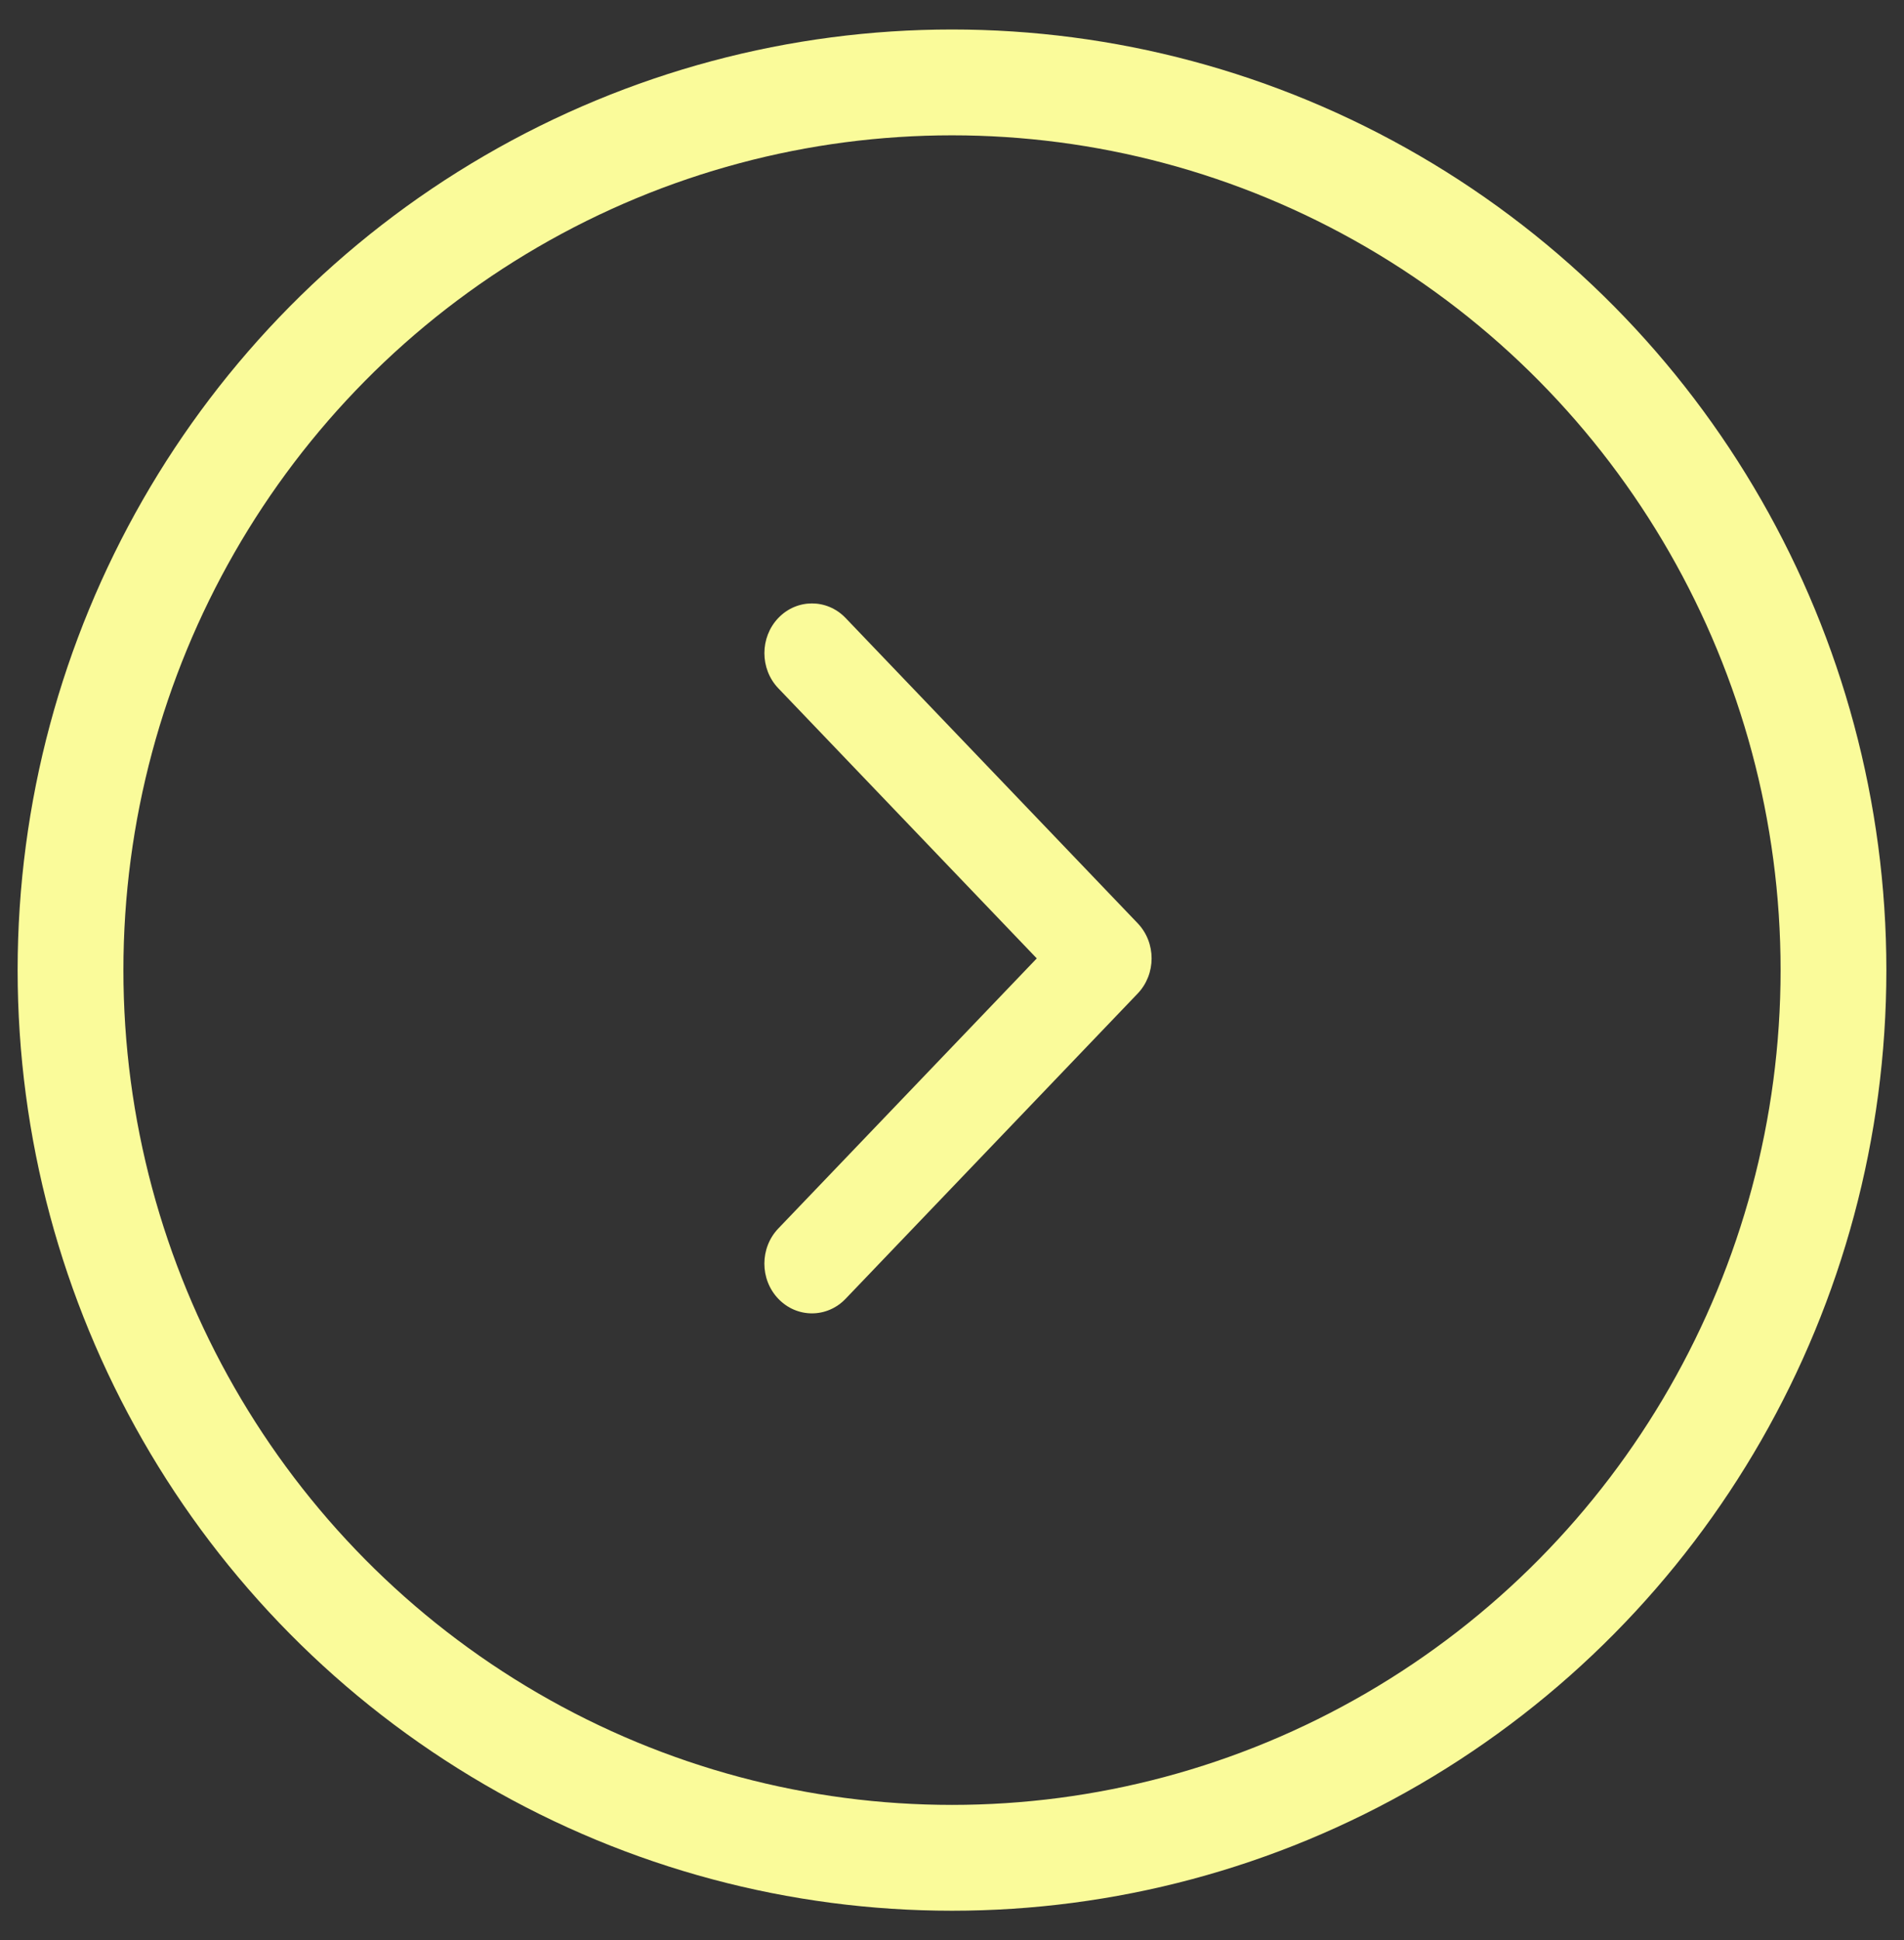
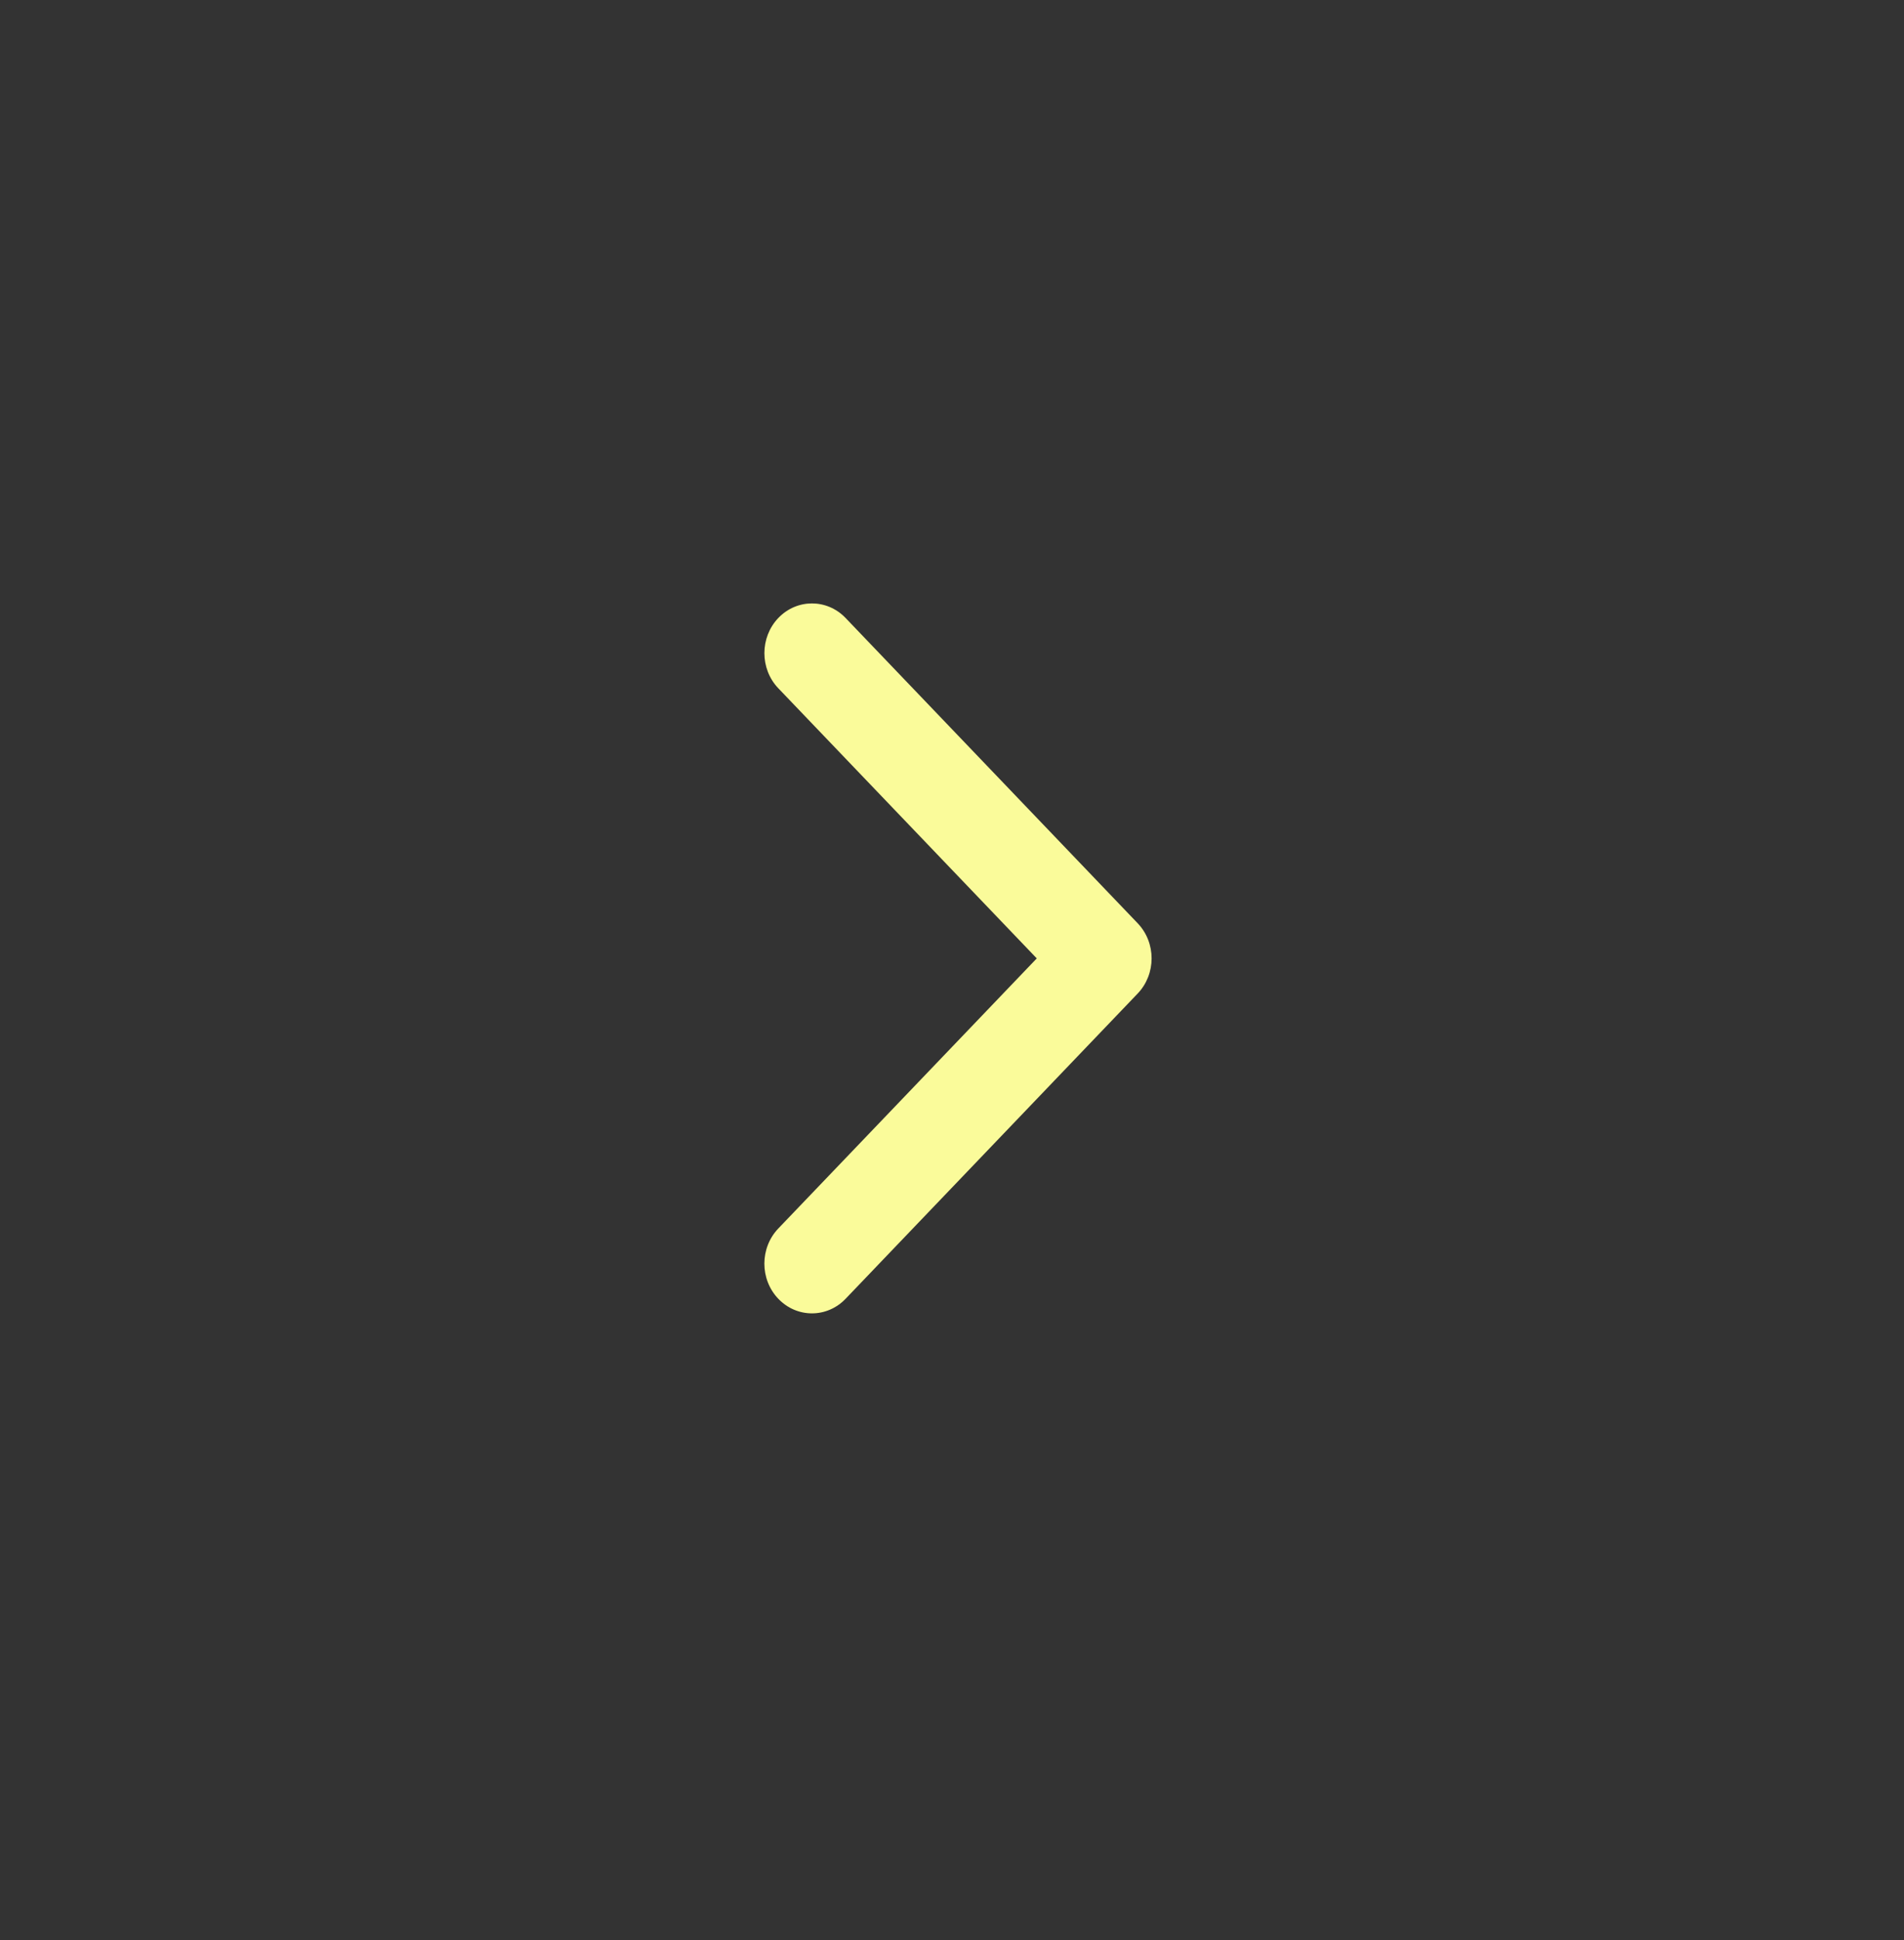
<svg xmlns="http://www.w3.org/2000/svg" width="54px" height="55px" viewBox="0 0 54 55" version="1.1">
  <rect x="0" y="0" width="54" height="55" fill="#333333" stroke="none" />
  <title>slider-next</title>
  <desc>Created with Sketch.</desc>
  <g id="Page-1" stroke="none" stroke-width="1" fill="none" fill-rule="evenodd">
    <g id="slider-next" transform="translate(2, 2)">
-       <ellipse id="Oval-Copy" stroke="#FAFB9A" stroke-width="3" cx="25" cy="25.5" rx="25" ry="25.164" />
      <path d="M30.266,26.164 L21.982,34.817 C21.455,35.368 20.601,35.368 20.074,34.817 C19.547,34.267 19.547,33.375 20.074,32.824 L27.404,25.168 L20.074,17.511 C19.548,16.961 19.548,16.069 20.074,15.518 C20.601,14.968 21.455,14.968 21.982,15.518 L30.266,24.172 C30.529,24.447 30.661,24.807 30.661,25.168 C30.661,25.528 30.529,25.889 30.266,26.164 Z" id="Path" fill="#FAFB9A" />
    </g>
  </g>
</svg>